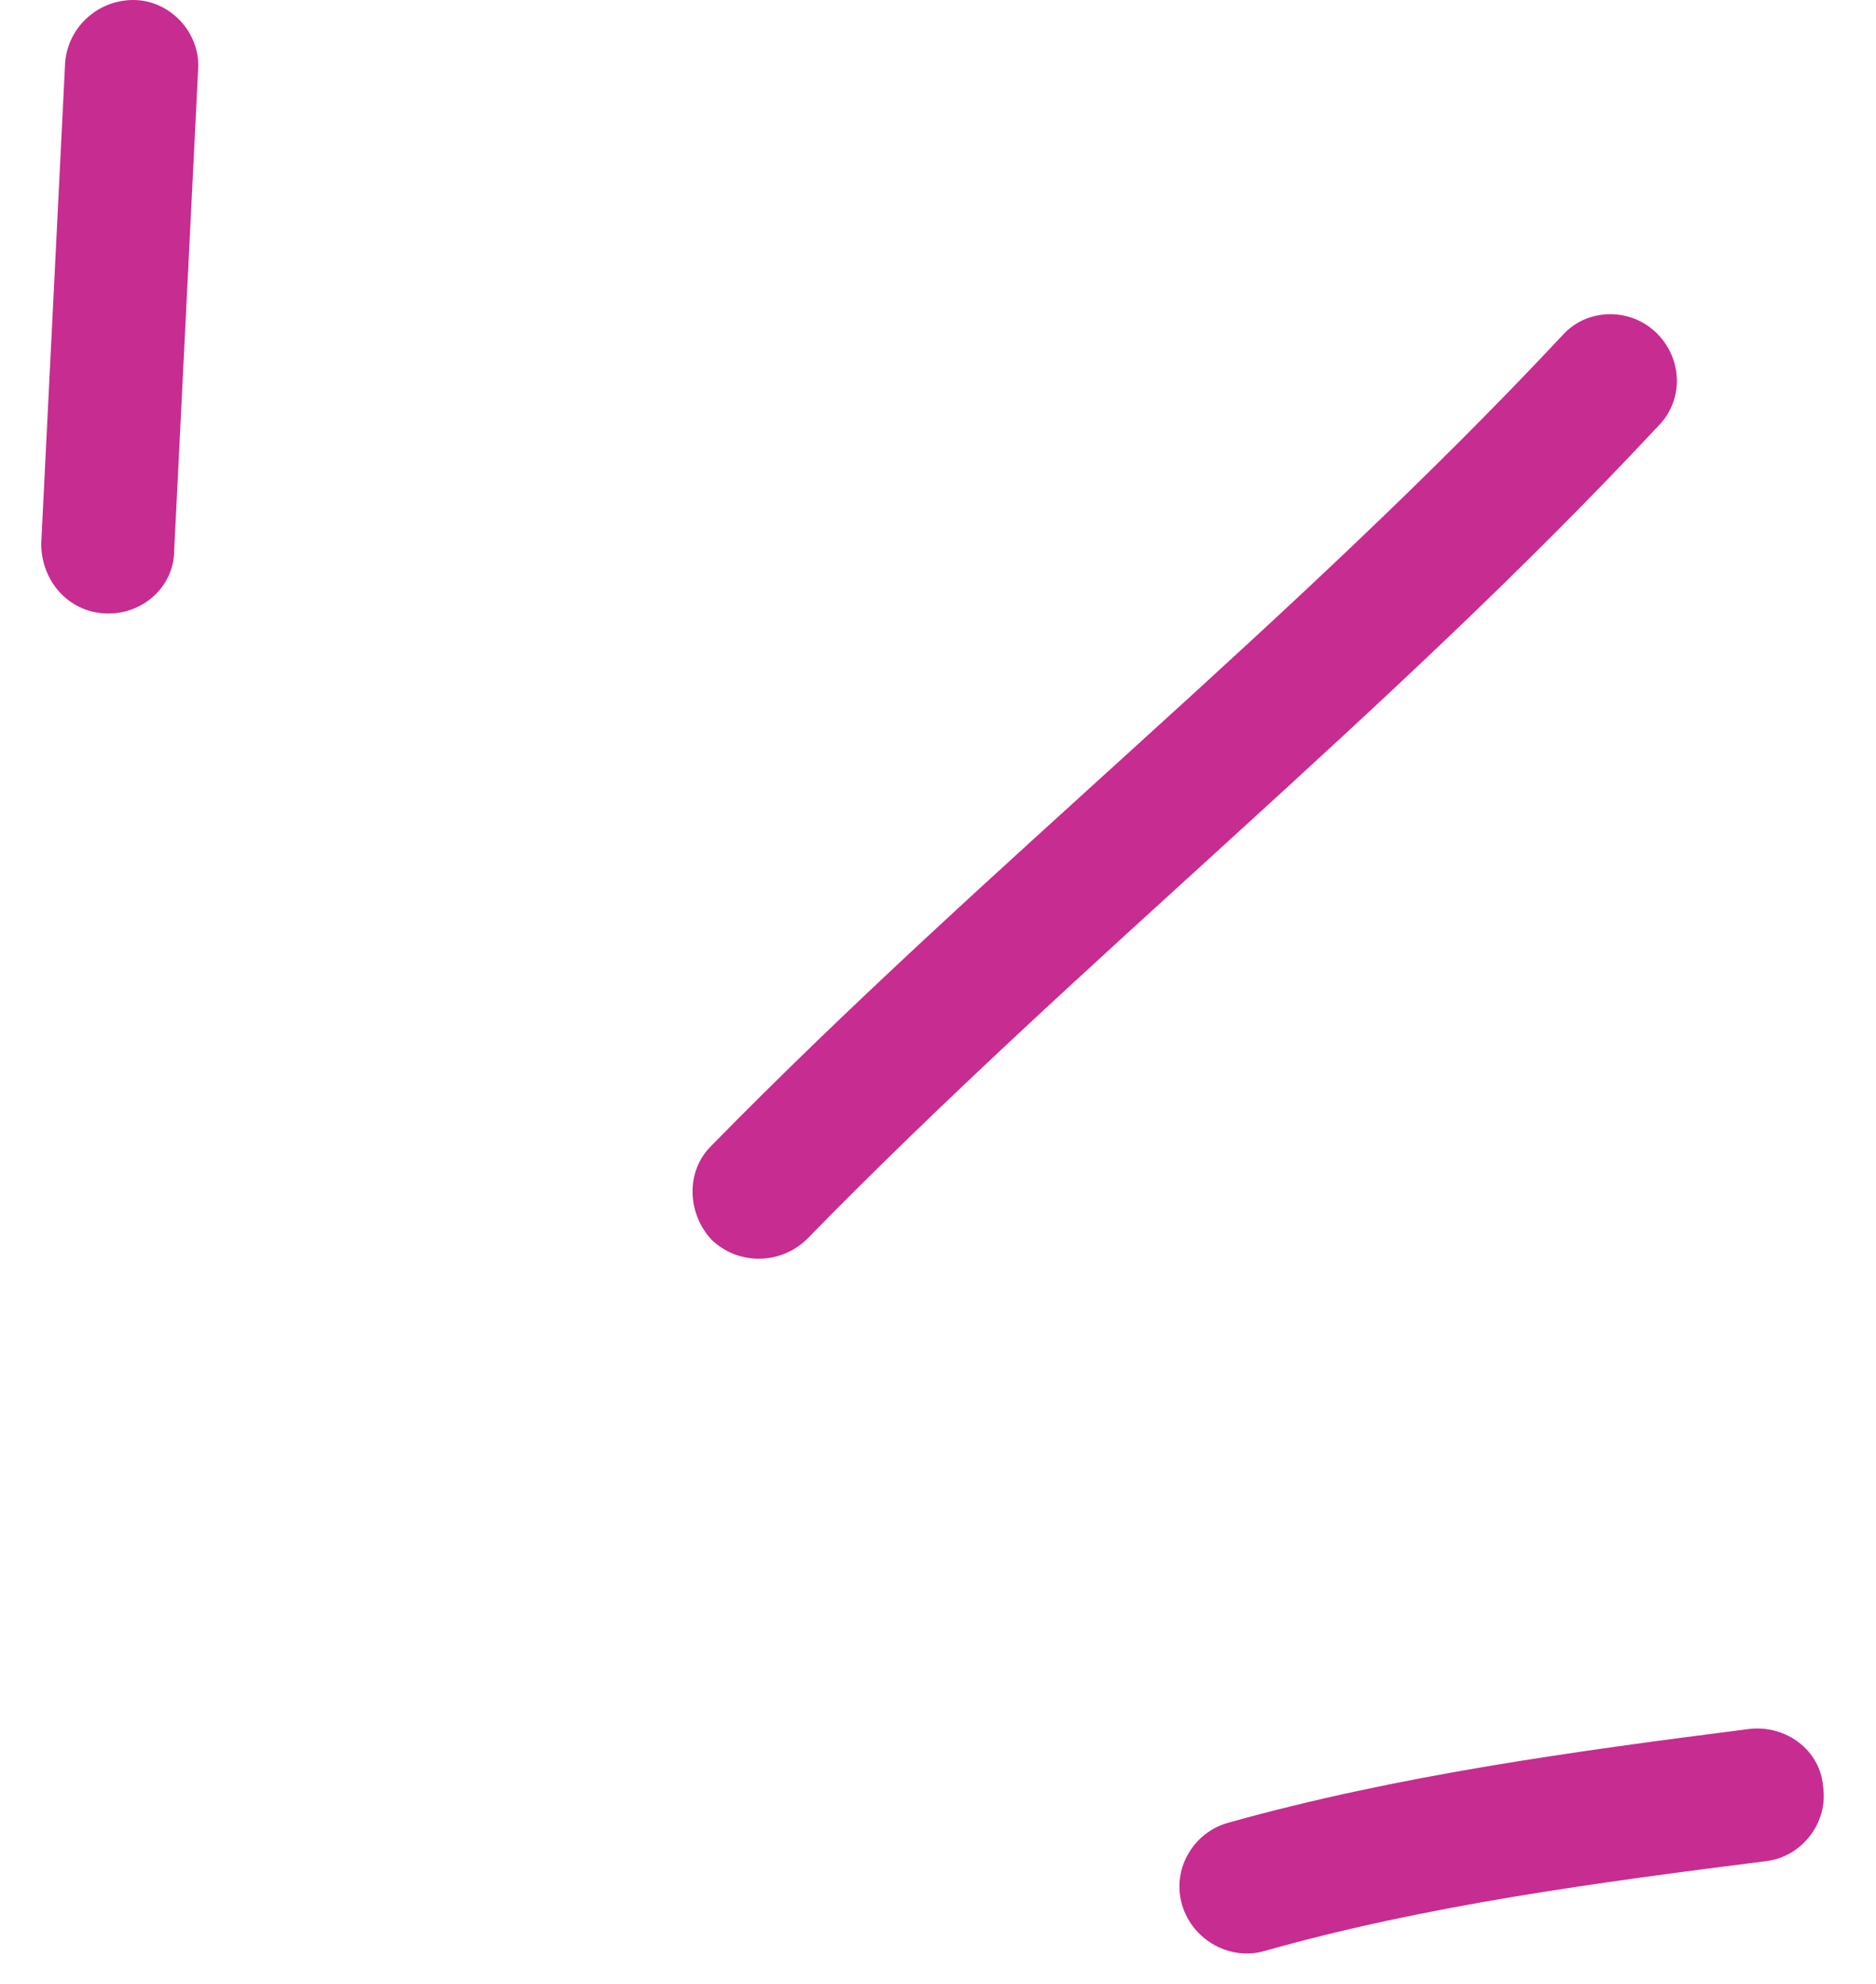
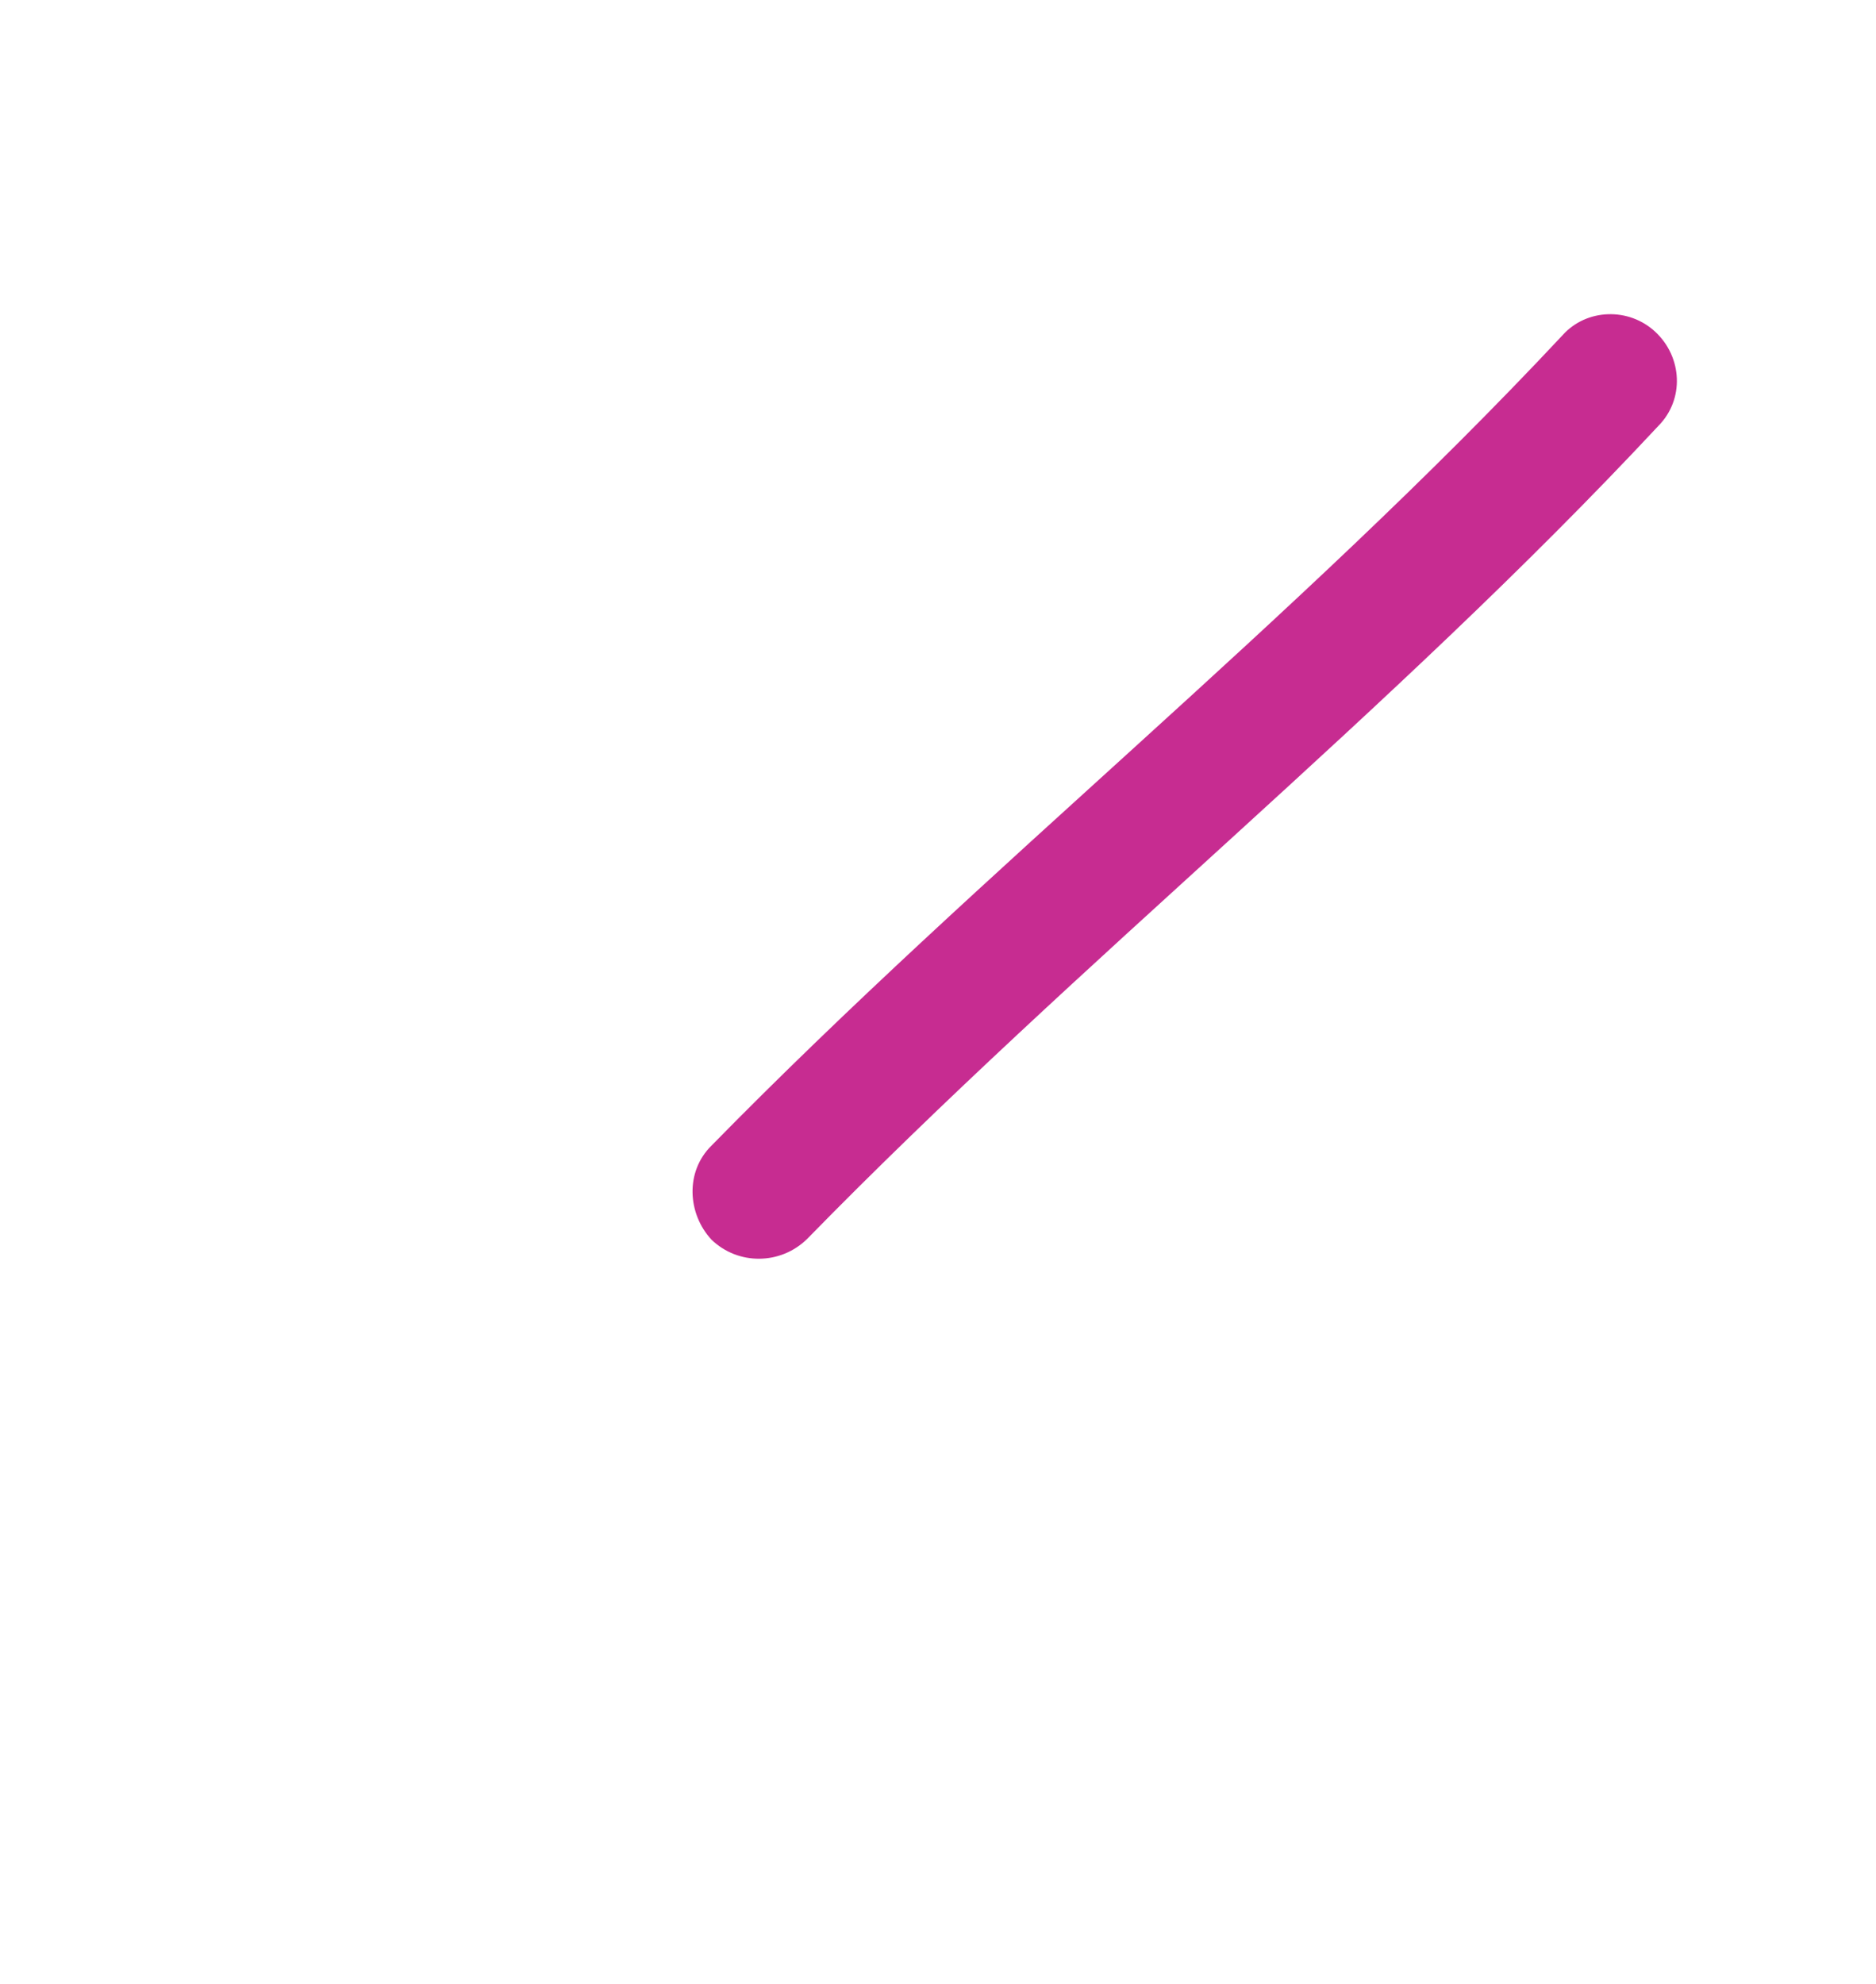
<svg xmlns="http://www.w3.org/2000/svg" width="35" height="37" viewBox="0 0 35 37" fill="none">
-   <path fill-rule="evenodd" clip-rule="evenodd" d="M22.899 33.999C26.074 33.108 29.399 32.659 32.624 32.247C33.318 32.161 33.963 32.642 34.013 33.321C34.112 34 33.615 34.622 32.971 34.708C29.845 35.104 26.62 35.529 23.594 36.386C22.949 36.572 22.254 36.189 22.055 35.531C21.857 34.872 22.254 34.186 22.899 33.999Z" fill="#C72C91" />
  <path fill-rule="evenodd" clip-rule="evenodd" d="M13.274 21.366C18.385 16.151 24.14 11.608 29.151 6.253C29.597 5.753 30.391 5.726 30.887 6.193C31.384 6.66 31.433 7.446 30.937 7.946C25.926 13.316 20.171 17.875 15.06 23.105C14.564 23.593 13.771 23.6 13.274 23.12C12.828 22.64 12.778 21.854 13.274 21.366Z" fill="#C72C91" />
-   <path fill-rule="evenodd" clip-rule="evenodd" d="M3.696 1.308C3.547 4.293 3.399 7.277 3.25 10.263C3.25 10.946 2.654 11.474 1.96 11.441C1.265 11.407 0.769 10.825 0.769 10.141C0.918 7.151 1.067 4.162 1.215 1.173C1.265 0.489 1.86 -0.035 2.555 0.002C3.2 0.039 3.746 0.625 3.696 1.308Z" fill="#C72C91" />
</svg>